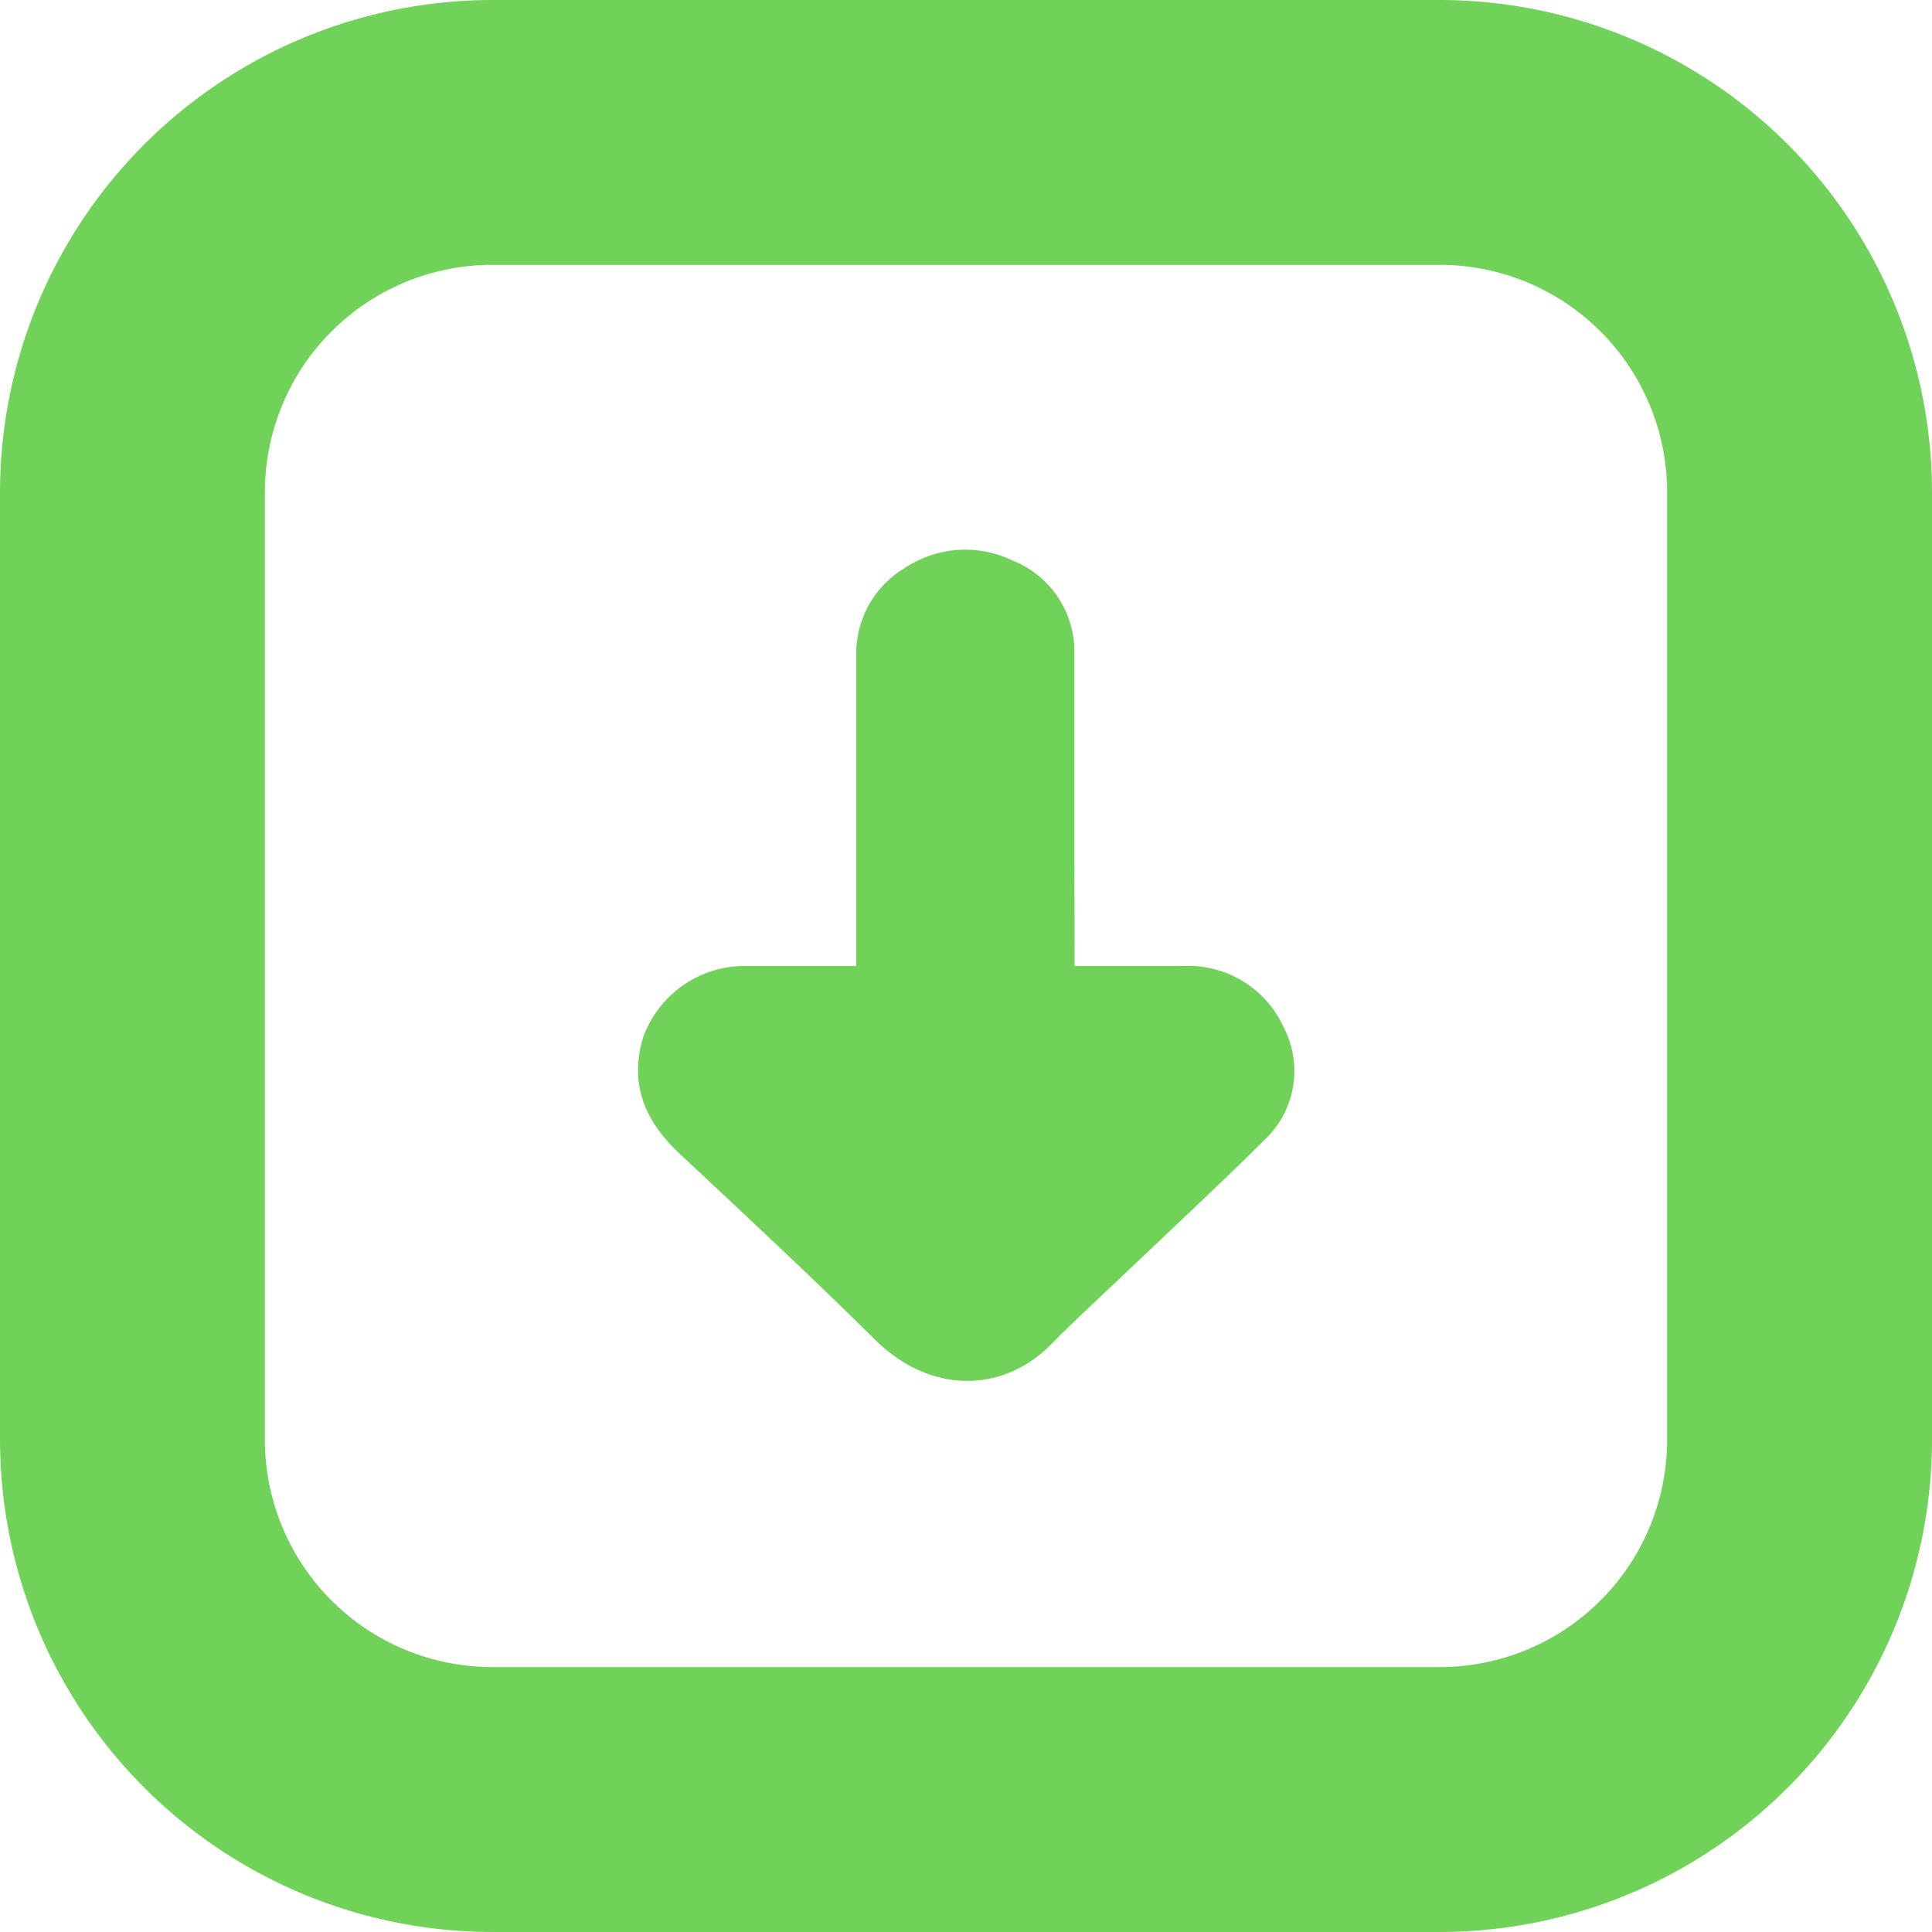
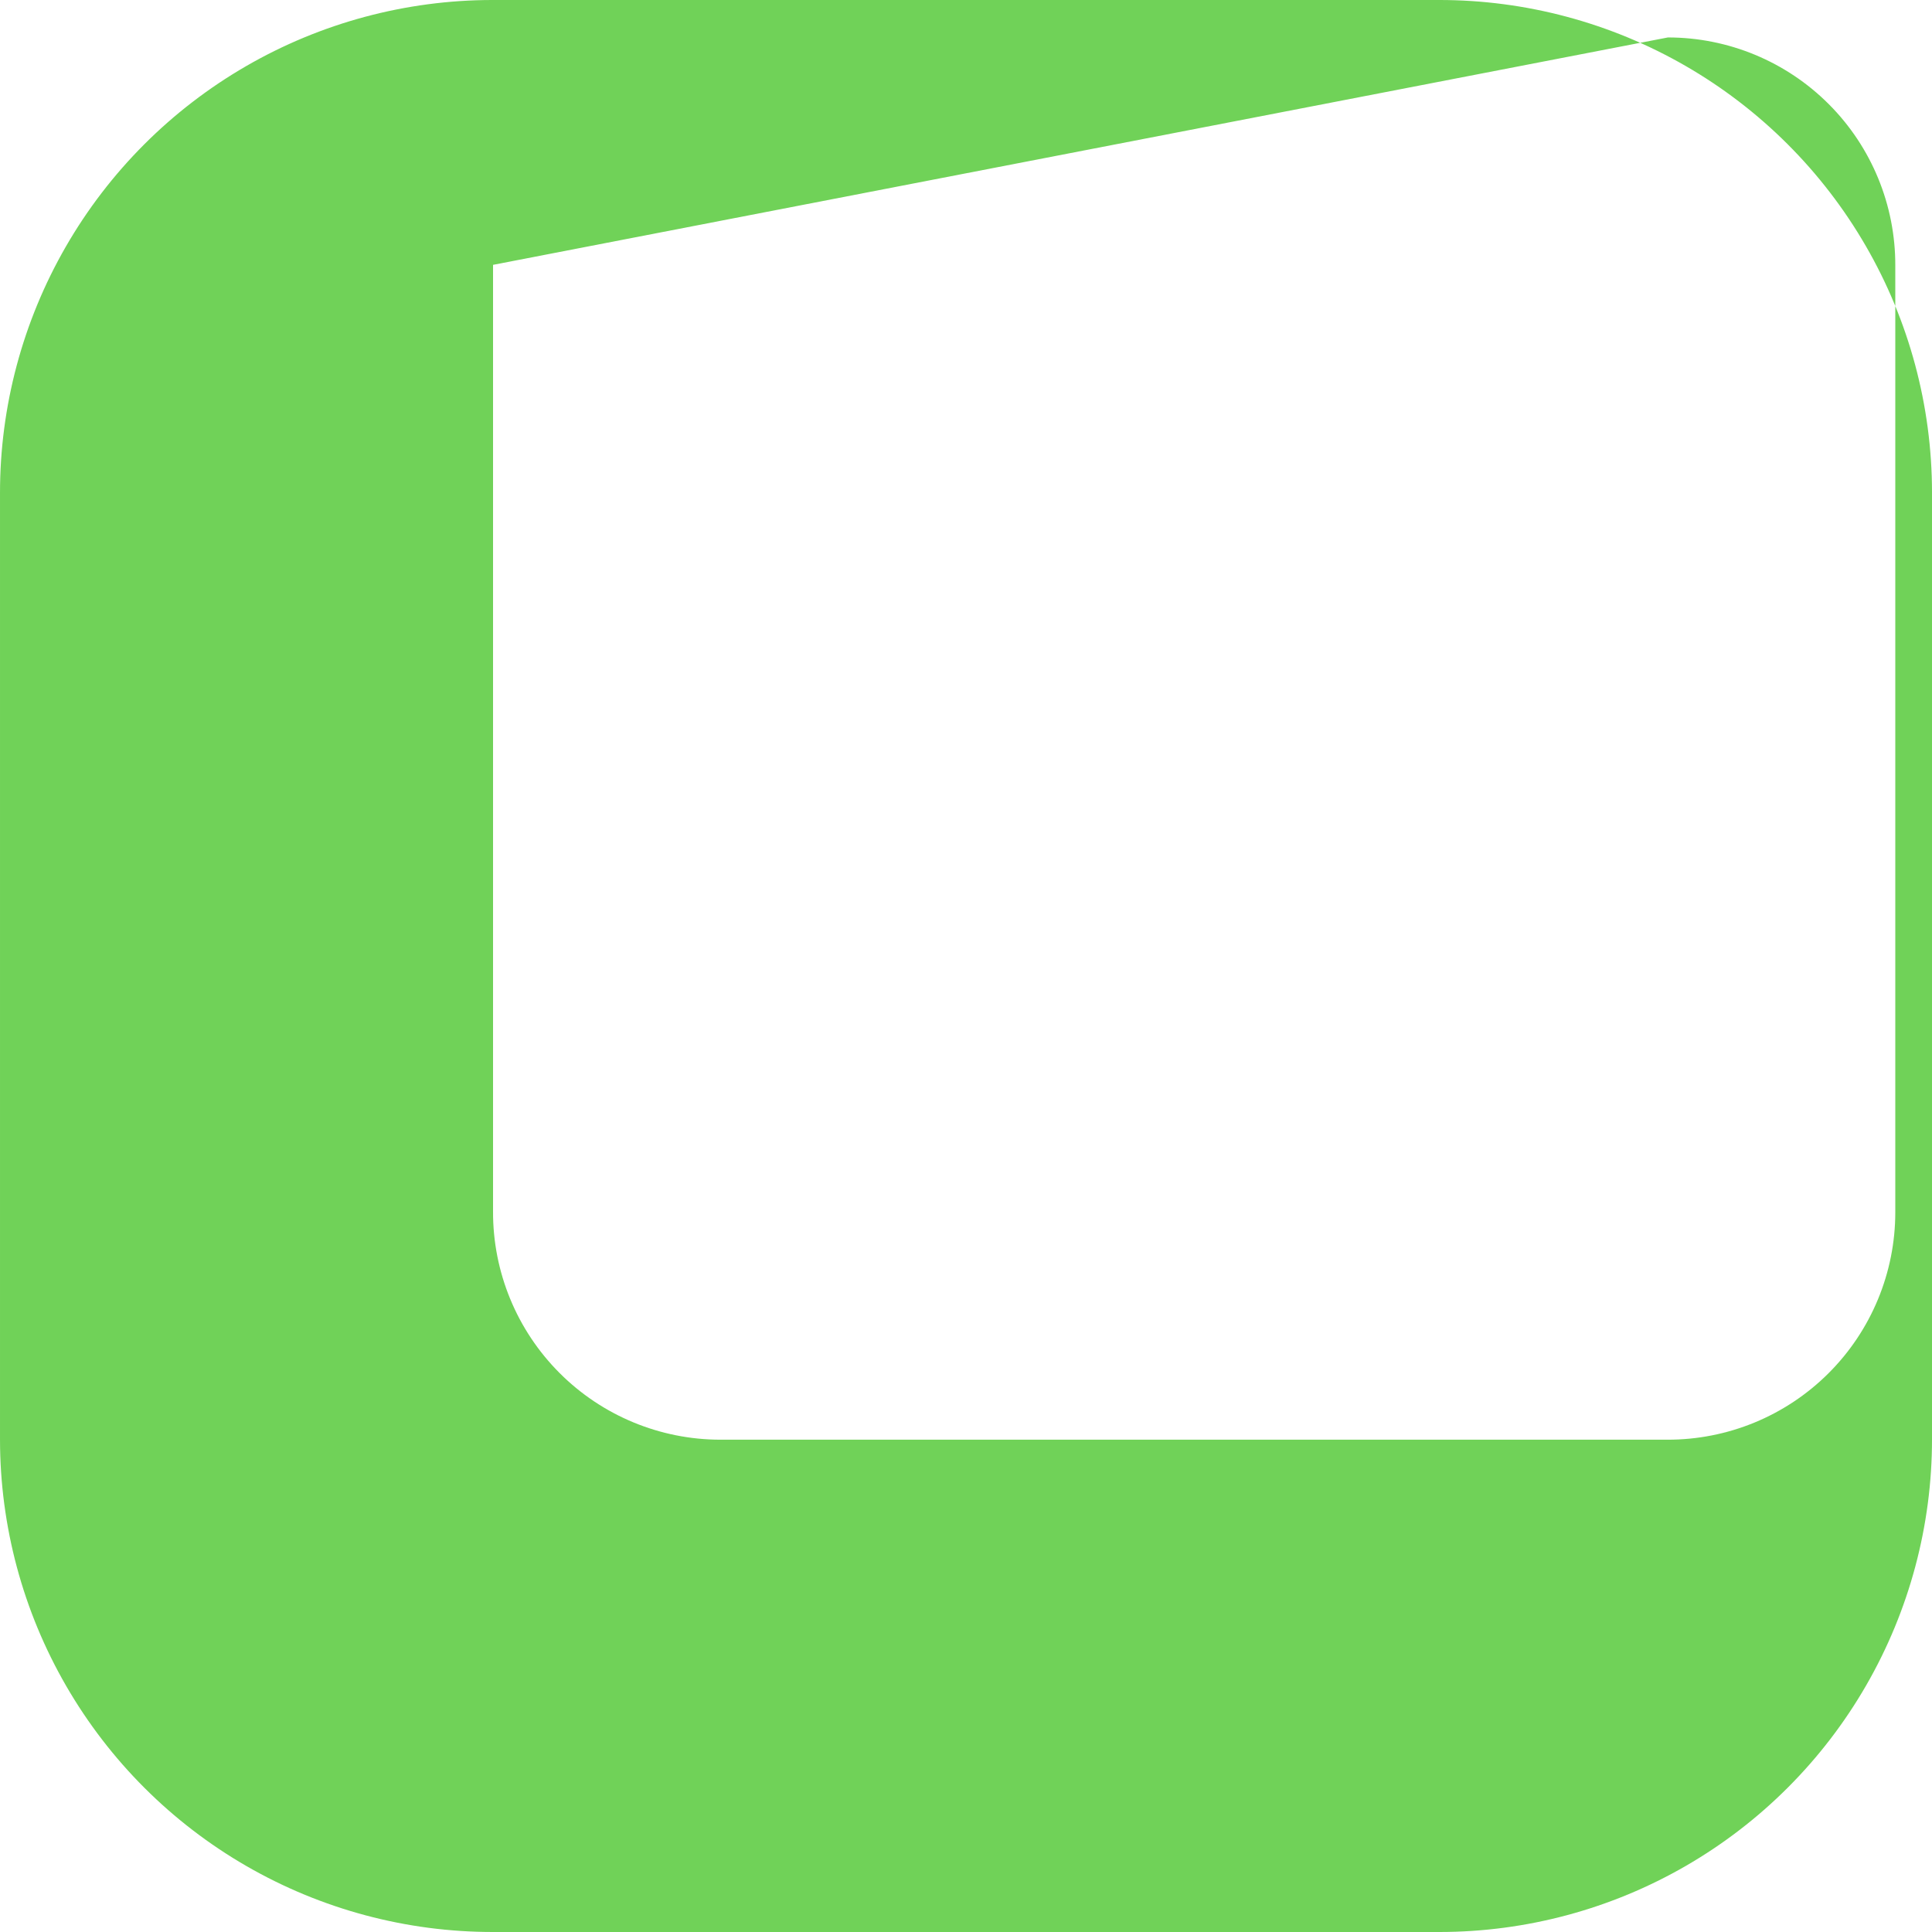
<svg xmlns="http://www.w3.org/2000/svg" width="1200pt" height="1200pt" version="1.1" viewBox="0 0 1200 1200">
  <g fill="#70d258">
-     <path d="m667.44 600h67.078c13.211-0.711 26.328 2.617 37.605 9.539 11.273 6.922 20.172 17.117 25.516 29.223 5.769 11.418 7.648 24.41 5.352 36.996-2.293 12.586-8.641 24.078-18.07 32.723-27.719 27.602-56.52 54.238-84.84 81.238-16.078 15.359-32.641 30.359-48 46.078-30.359 30-74.879 29.398-108-3.121-39.84-39.48-80.879-77.641-121.92-116.04-21.602-20.16-31.32-43.199-22.801-72v0.004c4.539-12.844 12.887-24 23.926-31.973 11.043-7.977 24.258-12.395 37.875-12.668h70.68v-9.84-182.4c-0.344-11.09 2.309-22.07 7.672-31.781 5.363-9.715 13.242-17.805 22.809-23.422 19.75-13.035 44.891-14.766 66.238-4.559 11.605 4.516 21.543 12.484 28.473 22.828 6.934 10.344 10.523 22.562 10.289 35.012v127.08c0.121 22.441 0.121 44.402 0.121 67.082z" />
-     <path d="m894.24 1200h-588c-53.711 0.043-106.49-14.055-153.03-40.875-46.539-26.82-85.195-65.422-112.09-111.92-26.895-46.496-41.074-99.254-41.117-152.97v-588c-0.043-53.711 14.055-106.49 40.875-153.03 26.82-46.539 65.422-85.195 111.92-112.09 46.496-26.895 99.254-41.074 152.97-41.117h588c53.711-0.043 106.49 14.055 153.03 40.875 46.539 26.82 85.195 65.422 112.09 111.92 26.895 46.496 41.074 99.254 41.117 152.97v588c0.043 53.711-14.055 106.49-40.875 153.03-26.82 46.539-65.422 85.195-111.92 112.09-46.496 26.895-99.254 41.074-152.97 41.117zm-588-1035.5c-37.539-0.129-73.59 14.695-100.18 41.199-26.594 26.5-41.539 62.5-41.539 100.04v588c-0.129 37.539 14.695 73.59 41.199 100.18 26.5 26.594 62.5 41.539 100.04 41.539h588c37.539 0.129 73.59-14.695 100.18-41.199 26.594-26.5 41.539-62.5 41.539-100.04v-588c0.129-37.539-14.695-73.59-41.199-100.18-26.5-26.594-62.5-41.539-100.04-41.539z" />
+     <path d="m894.24 1200h-588c-53.711 0.043-106.49-14.055-153.03-40.875-46.539-26.82-85.195-65.422-112.09-111.92-26.895-46.496-41.074-99.254-41.117-152.97v-588c-0.043-53.711 14.055-106.49 40.875-153.03 26.82-46.539 65.422-85.195 111.92-112.09 46.496-26.895 99.254-41.074 152.97-41.117h588c53.711-0.043 106.49 14.055 153.03 40.875 46.539 26.82 85.195 65.422 112.09 111.92 26.895 46.496 41.074 99.254 41.117 152.97v588c0.043 53.711-14.055 106.49-40.875 153.03-26.82 46.539-65.422 85.195-111.92 112.09-46.496 26.895-99.254 41.074-152.97 41.117zm-588-1035.5v588c-0.129 37.539 14.695 73.59 41.199 100.18 26.5 26.594 62.5 41.539 100.04 41.539h588c37.539 0.129 73.59-14.695 100.18-41.199 26.594-26.5 41.539-62.5 41.539-100.04v-588c0.129-37.539-14.695-73.59-41.199-100.18-26.5-26.594-62.5-41.539-100.04-41.539z" />
  </g>
</svg>